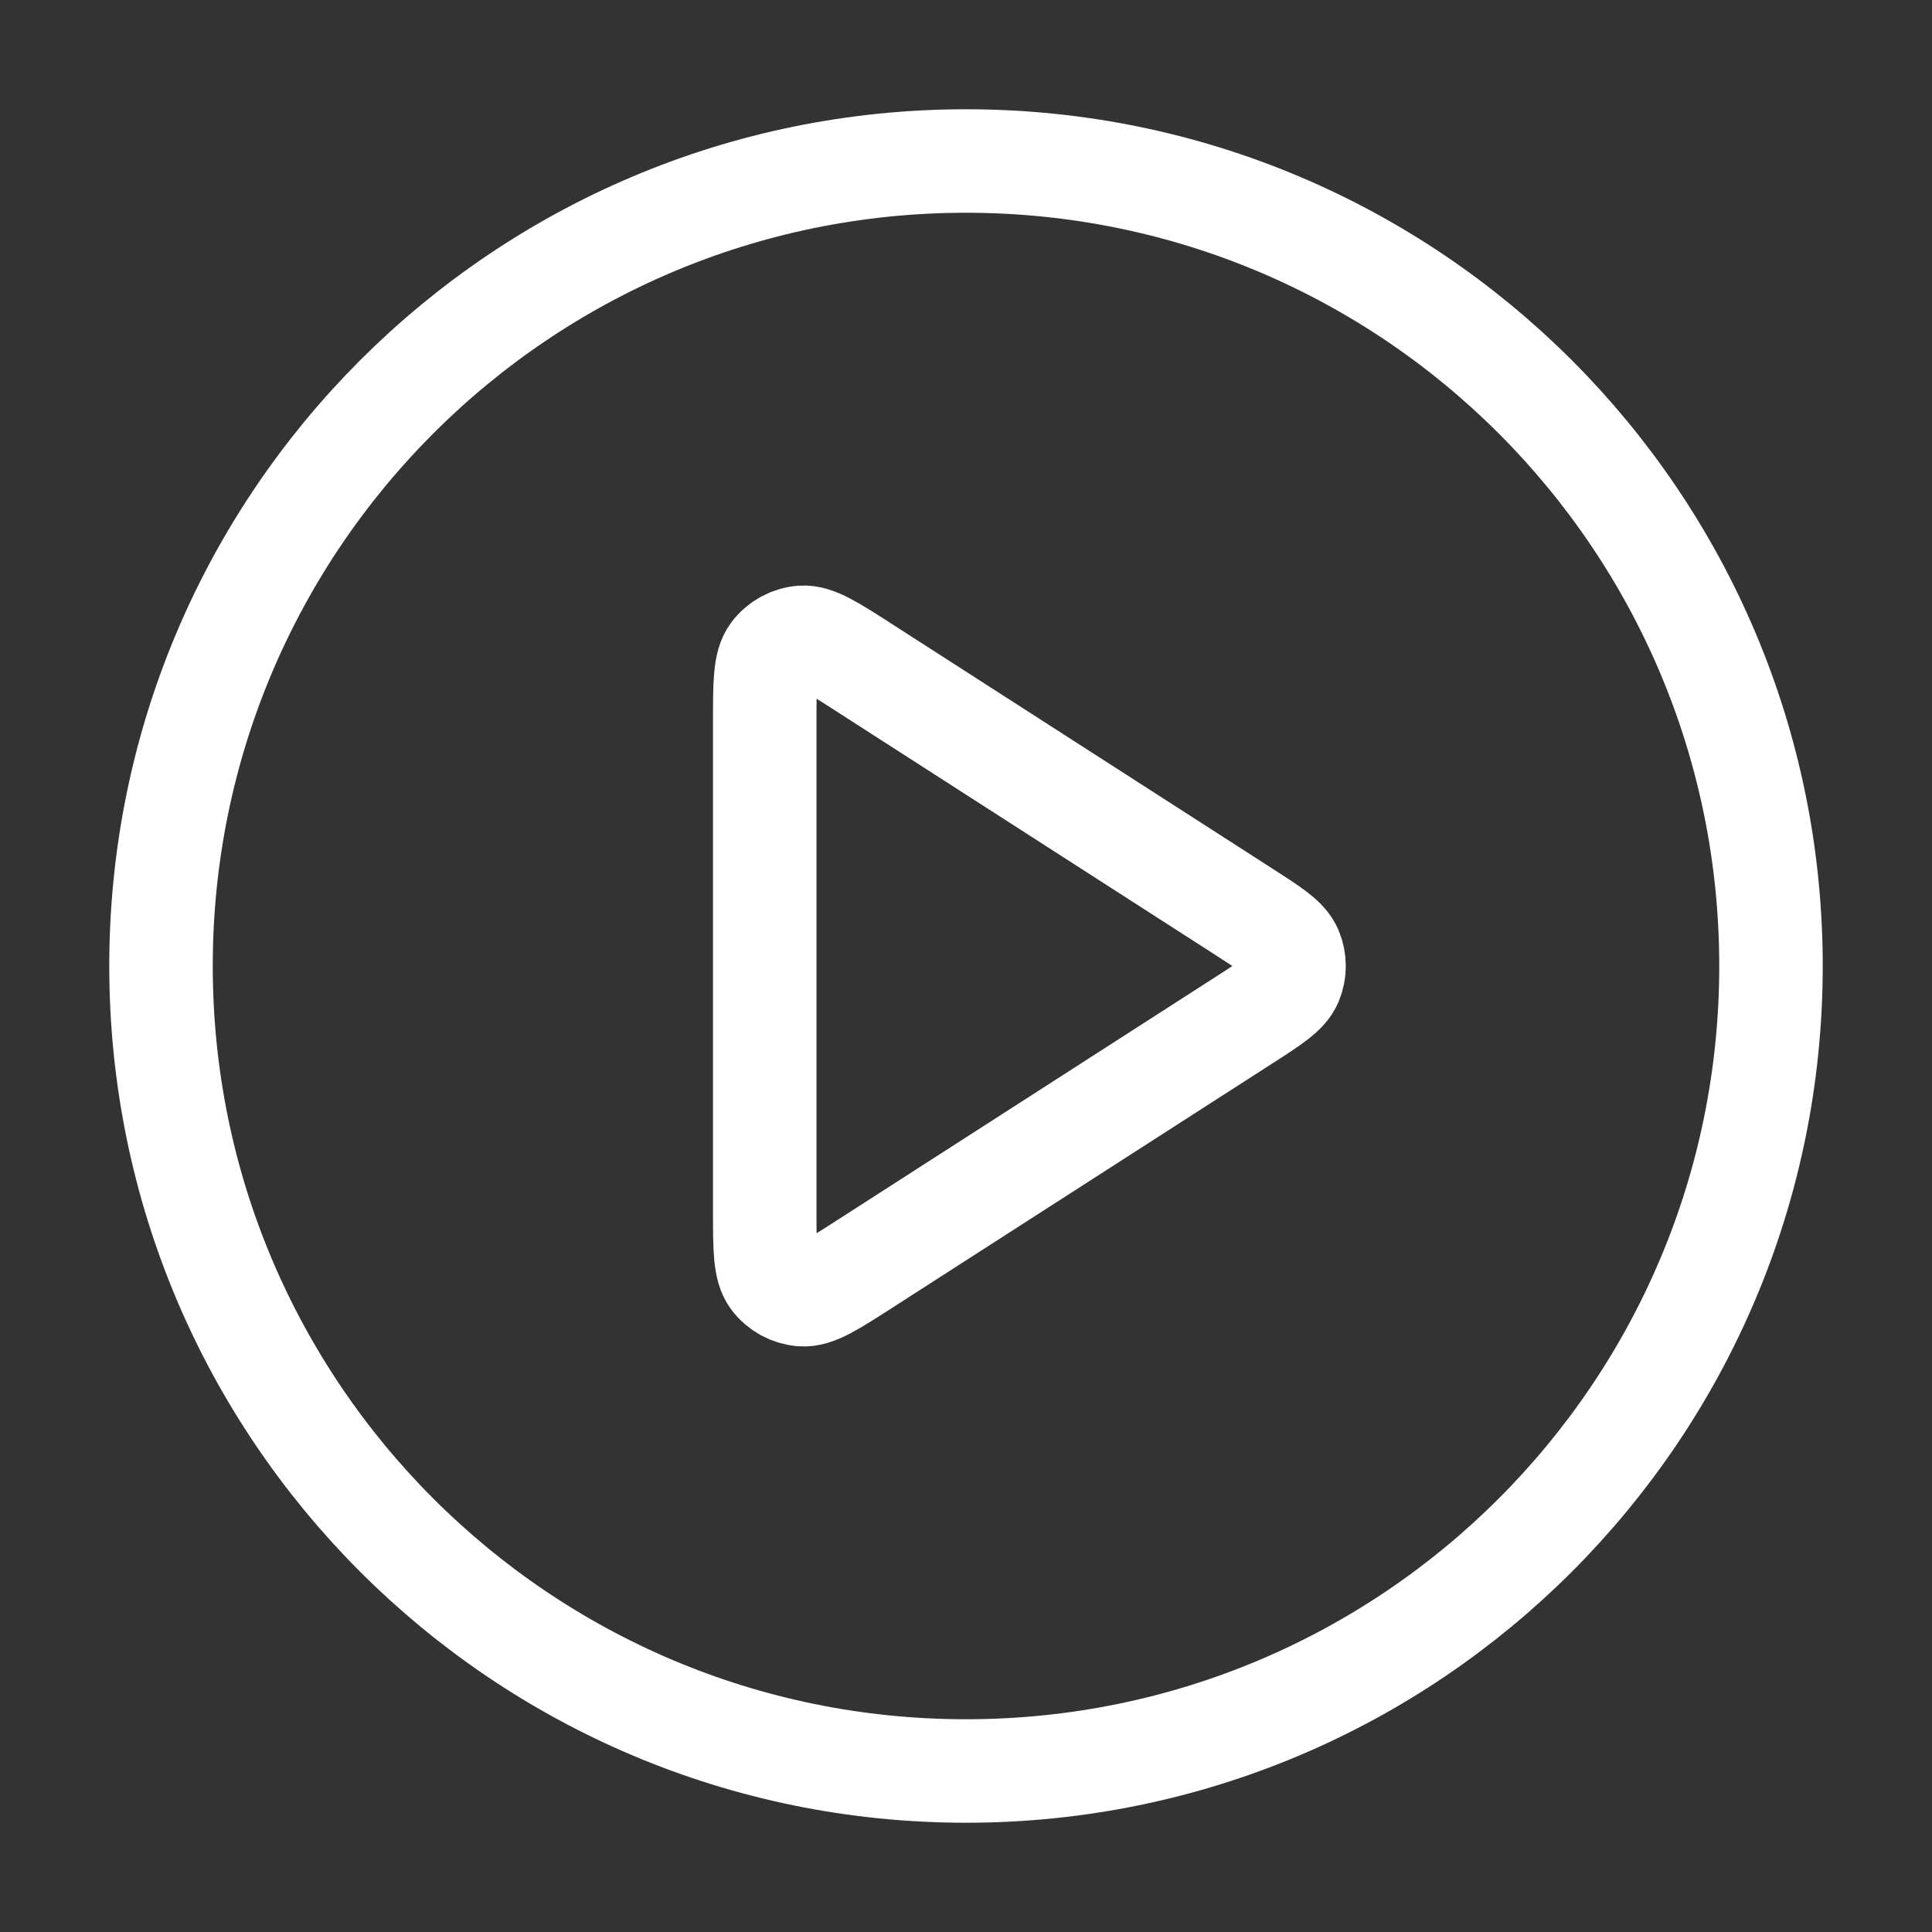
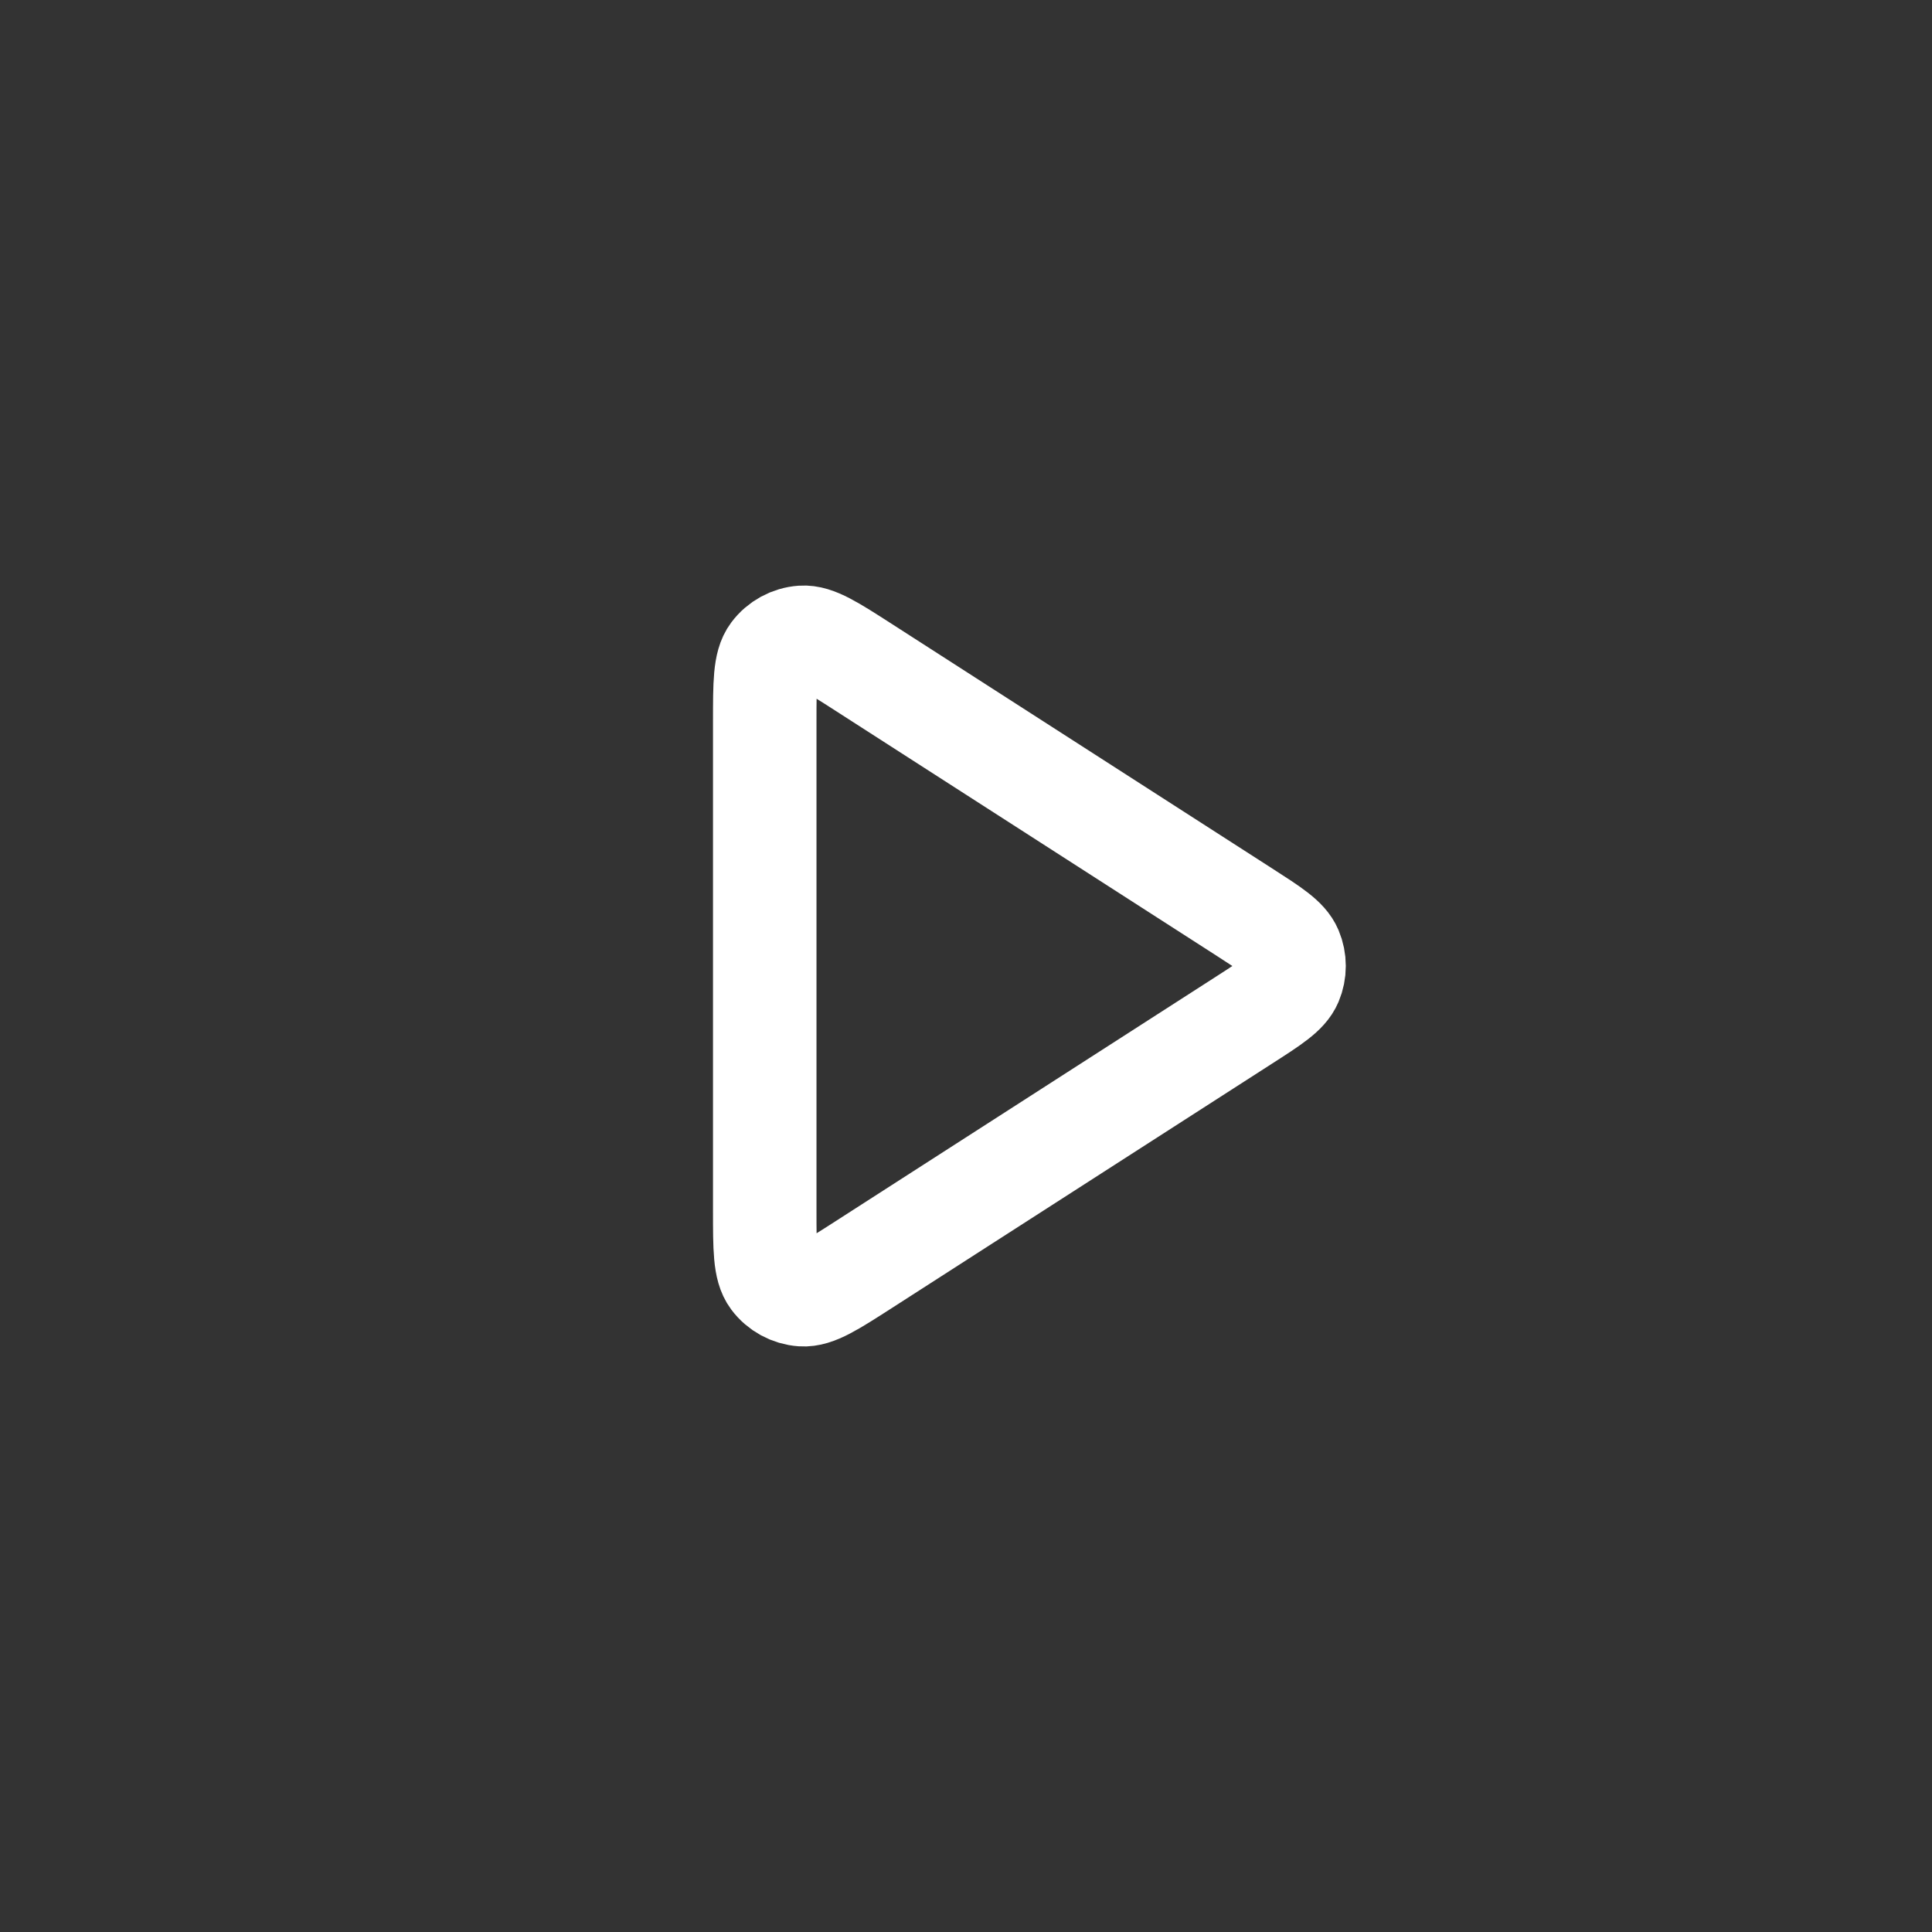
<svg xmlns="http://www.w3.org/2000/svg" width="83" height="83" viewBox="0 0 83 83" fill="none">
  <rect x="0" y="0" width="83" height="83" fill="#333333" stroke="none" />
-   <path d="M41.5 76.083C60.6 76.083 76.083 60.6 76.083 41.5C76.083 22.4 60.6 6.917 41.5 6.917C22.4 6.917 6.917 22.4 6.917 41.5C6.917 60.6 22.4 76.083 41.5 76.083Z" stroke="white" stroke-width="4.446" stroke-linecap="round" stroke-linejoin="round" />
  <path d="M32.854 31.005C32.854 29.355 32.854 28.529 33.199 28.069C33.5 27.667 33.96 27.416 34.46 27.38C35.034 27.339 35.728 27.785 37.117 28.678L53.442 39.173C54.647 39.947 55.25 40.334 55.458 40.827C55.639 41.257 55.639 41.743 55.458 42.173C55.25 42.666 54.647 43.053 53.442 43.827L37.117 54.322C35.728 55.215 35.034 55.661 34.46 55.62C33.96 55.584 33.5 55.333 33.199 54.932C32.854 54.471 32.854 53.645 32.854 51.995V31.005Z" stroke="white" stroke-width="4.446" stroke-linecap="round" stroke-linejoin="round" />
</svg>